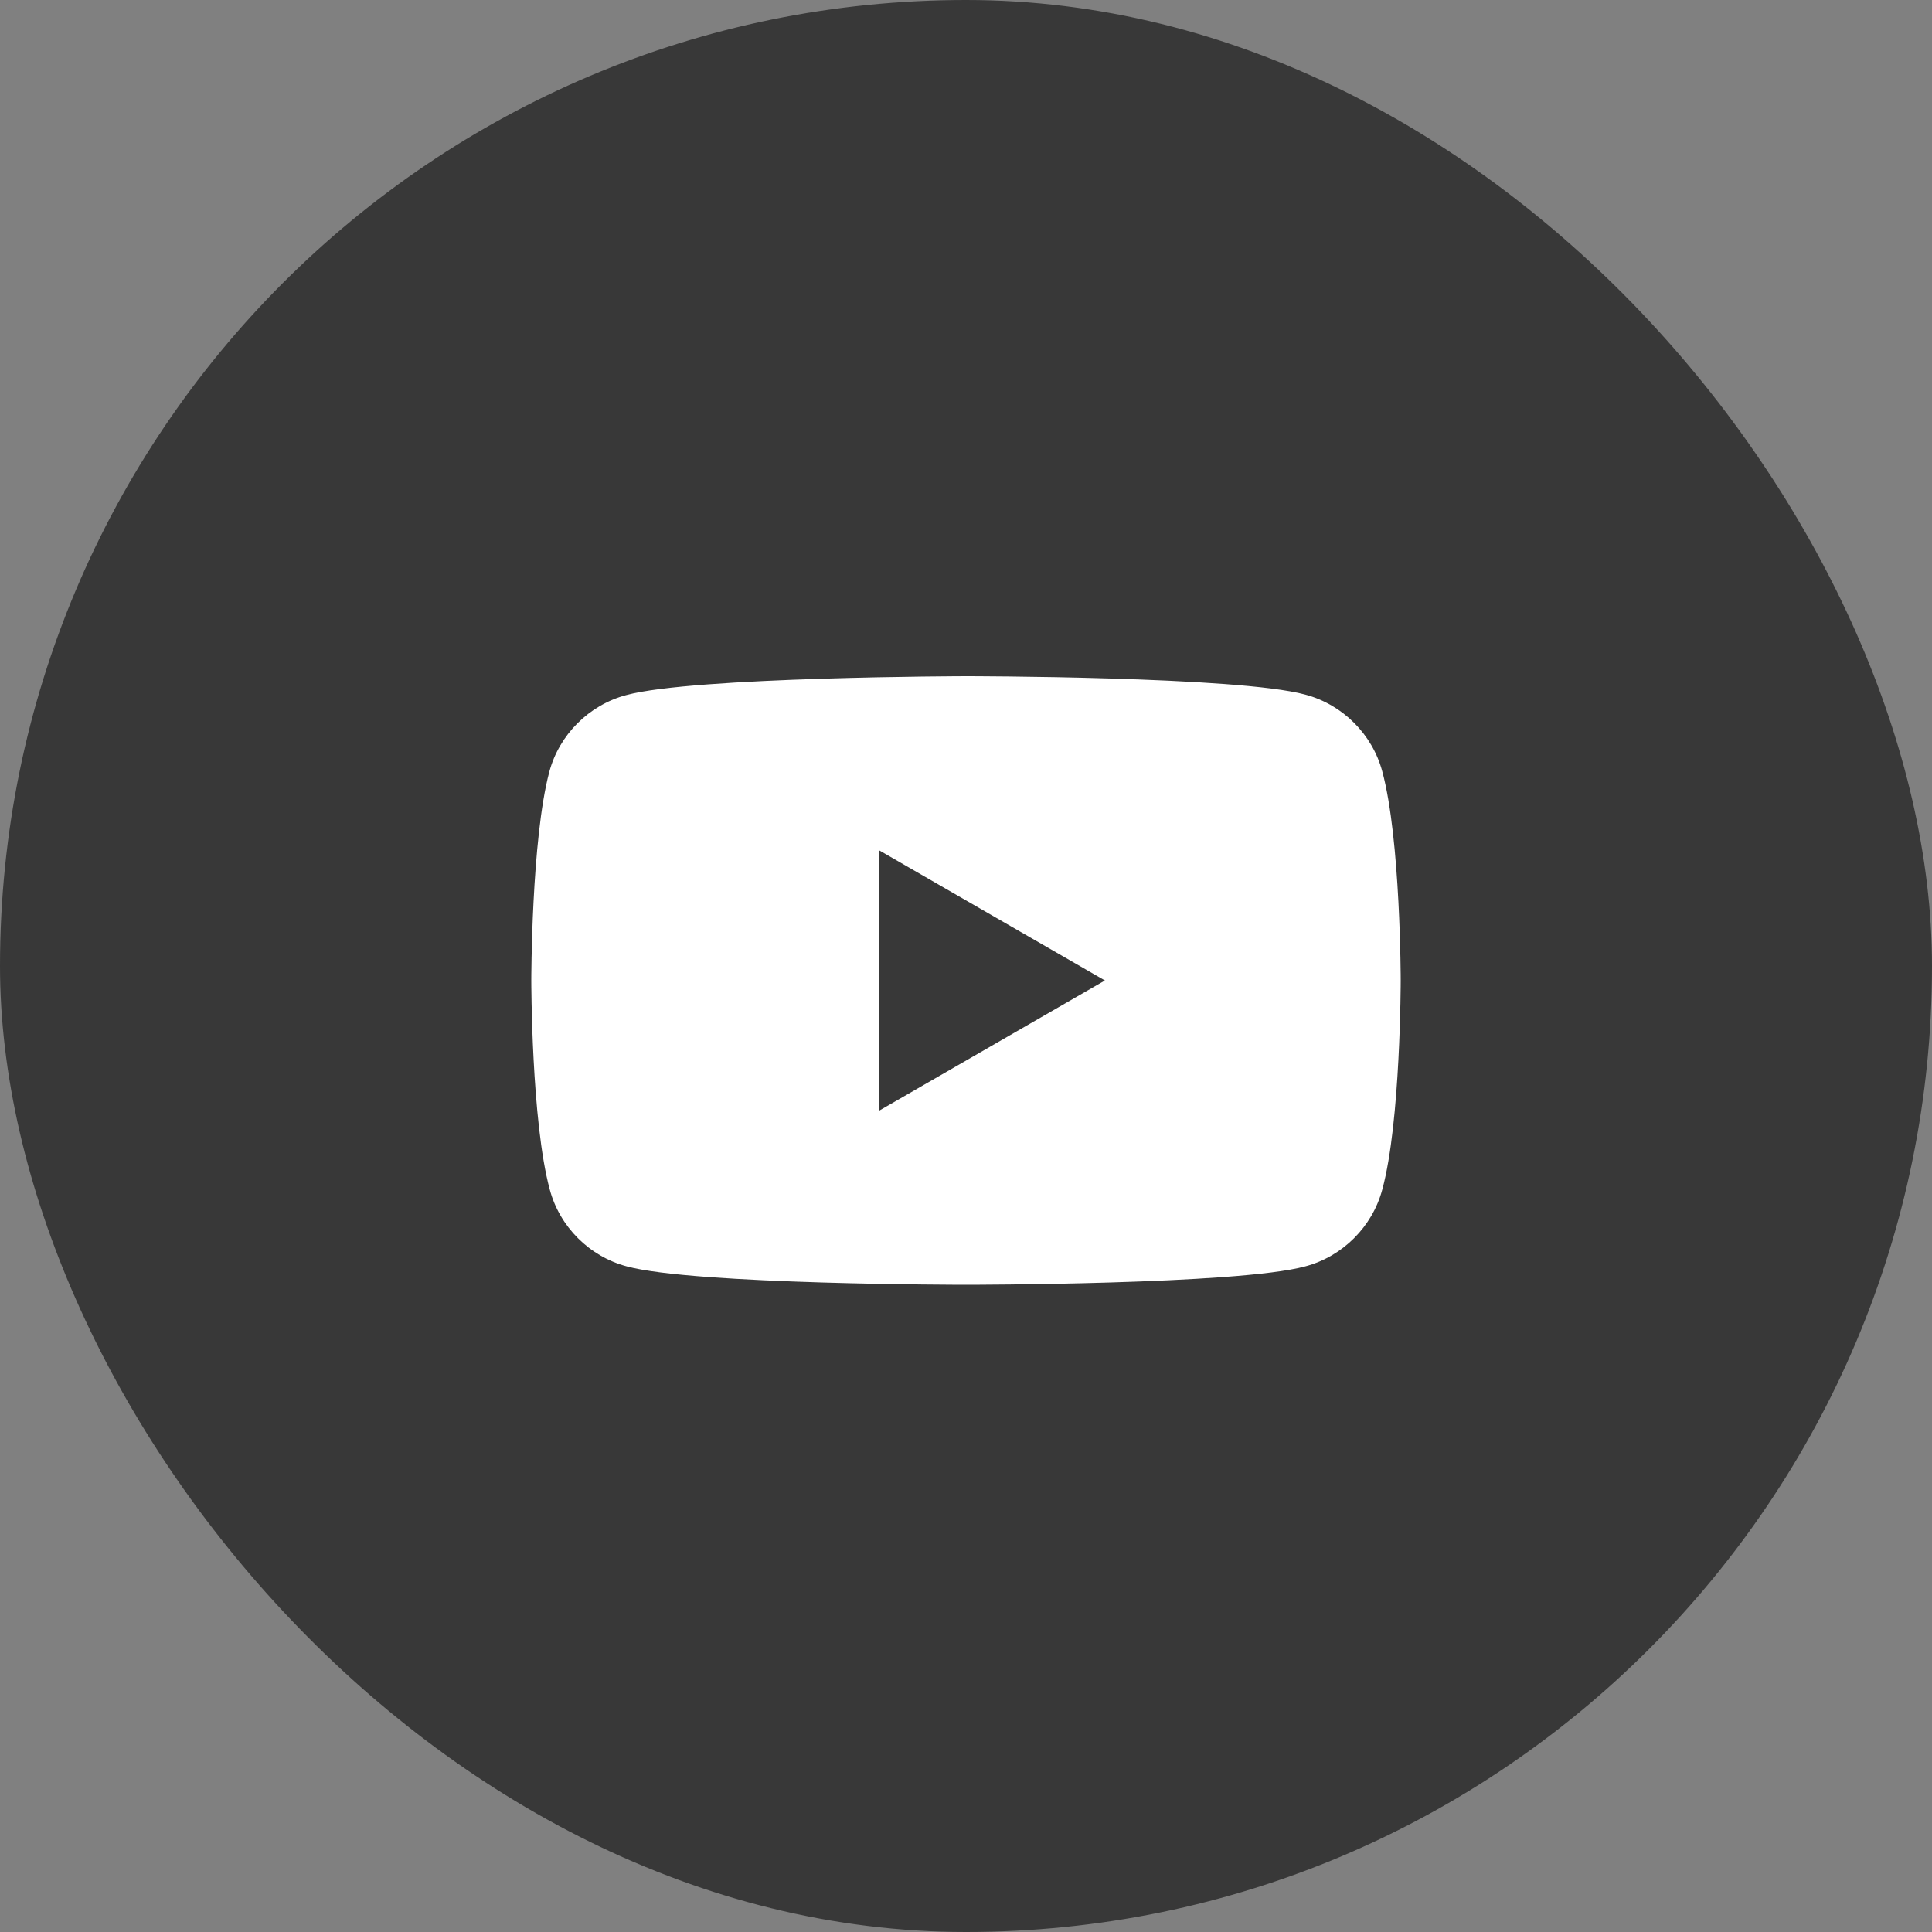
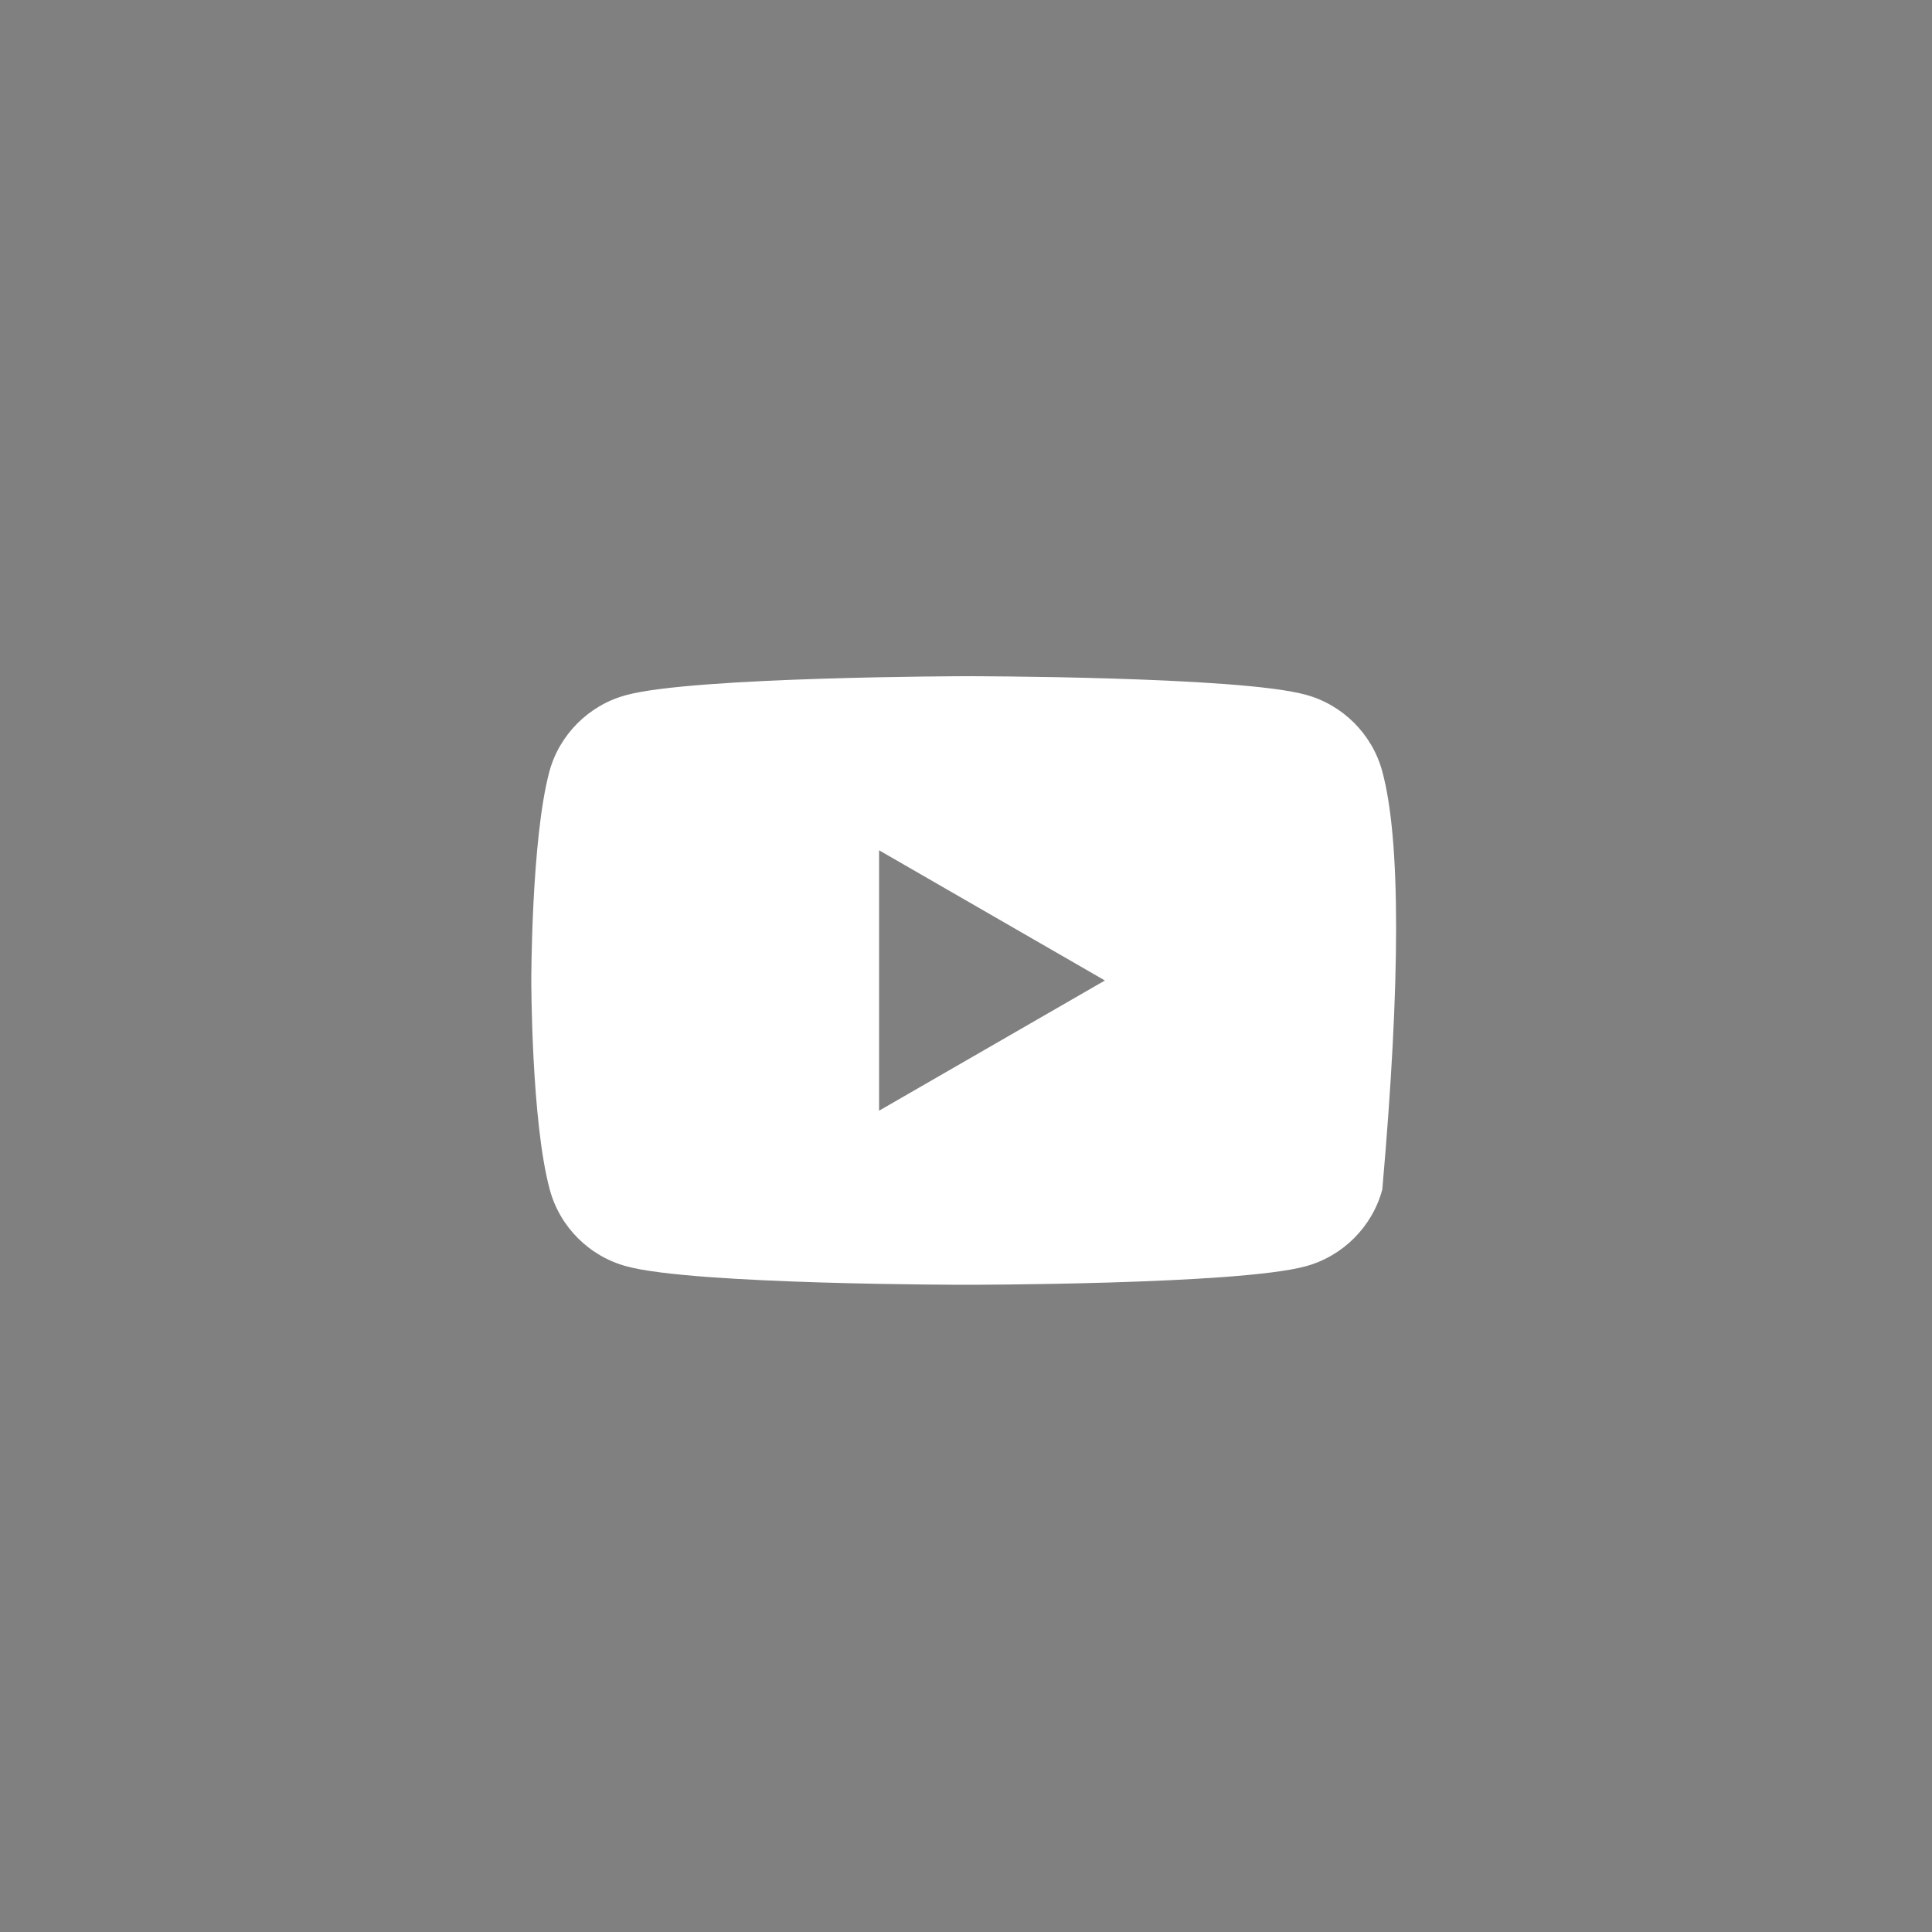
<svg xmlns="http://www.w3.org/2000/svg" width="40" height="40" viewBox="0 0 40 40" fill="none">
  <rect x="0" y="0" width="40" height="40" fill="#808080" stroke="none" />
-   <rect width="40" height="40" rx="20" fill="#383838" />
-   <path d="M28.619 15.973C28.413 15.201 27.797 14.586 27.024 14.381C25.625 14 20 14 20 14C20 14 14.365 14.01 12.966 14.391C12.194 14.596 11.577 15.211 11.372 15.983C11 17.38 11 20.3 11 20.3C11 20.3 11 23.221 11.382 24.627C11.587 25.399 12.203 26.014 12.976 26.219C14.375 26.6 20 26.6 20 26.6C20 26.6 25.625 26.6 27.024 26.219C27.797 26.014 28.413 25.399 28.619 24.627C29 23.23 29 20.3 29 20.3C29 20.3 29 17.38 28.619 15.973ZM18.2 22.996V17.604L22.876 20.3L18.2 22.996Z" fill="white" />
+   <path d="M28.619 15.973C28.413 15.201 27.797 14.586 27.024 14.381C25.625 14 20 14 20 14C20 14 14.365 14.01 12.966 14.391C12.194 14.596 11.577 15.211 11.372 15.983C11 17.38 11 20.3 11 20.3C11 20.3 11 23.221 11.382 24.627C11.587 25.399 12.203 26.014 12.976 26.219C14.375 26.6 20 26.6 20 26.6C20 26.6 25.625 26.6 27.024 26.219C27.797 26.014 28.413 25.399 28.619 24.627C29 20.3 29 17.38 28.619 15.973ZM18.2 22.996V17.604L22.876 20.3L18.2 22.996Z" fill="white" />
</svg>